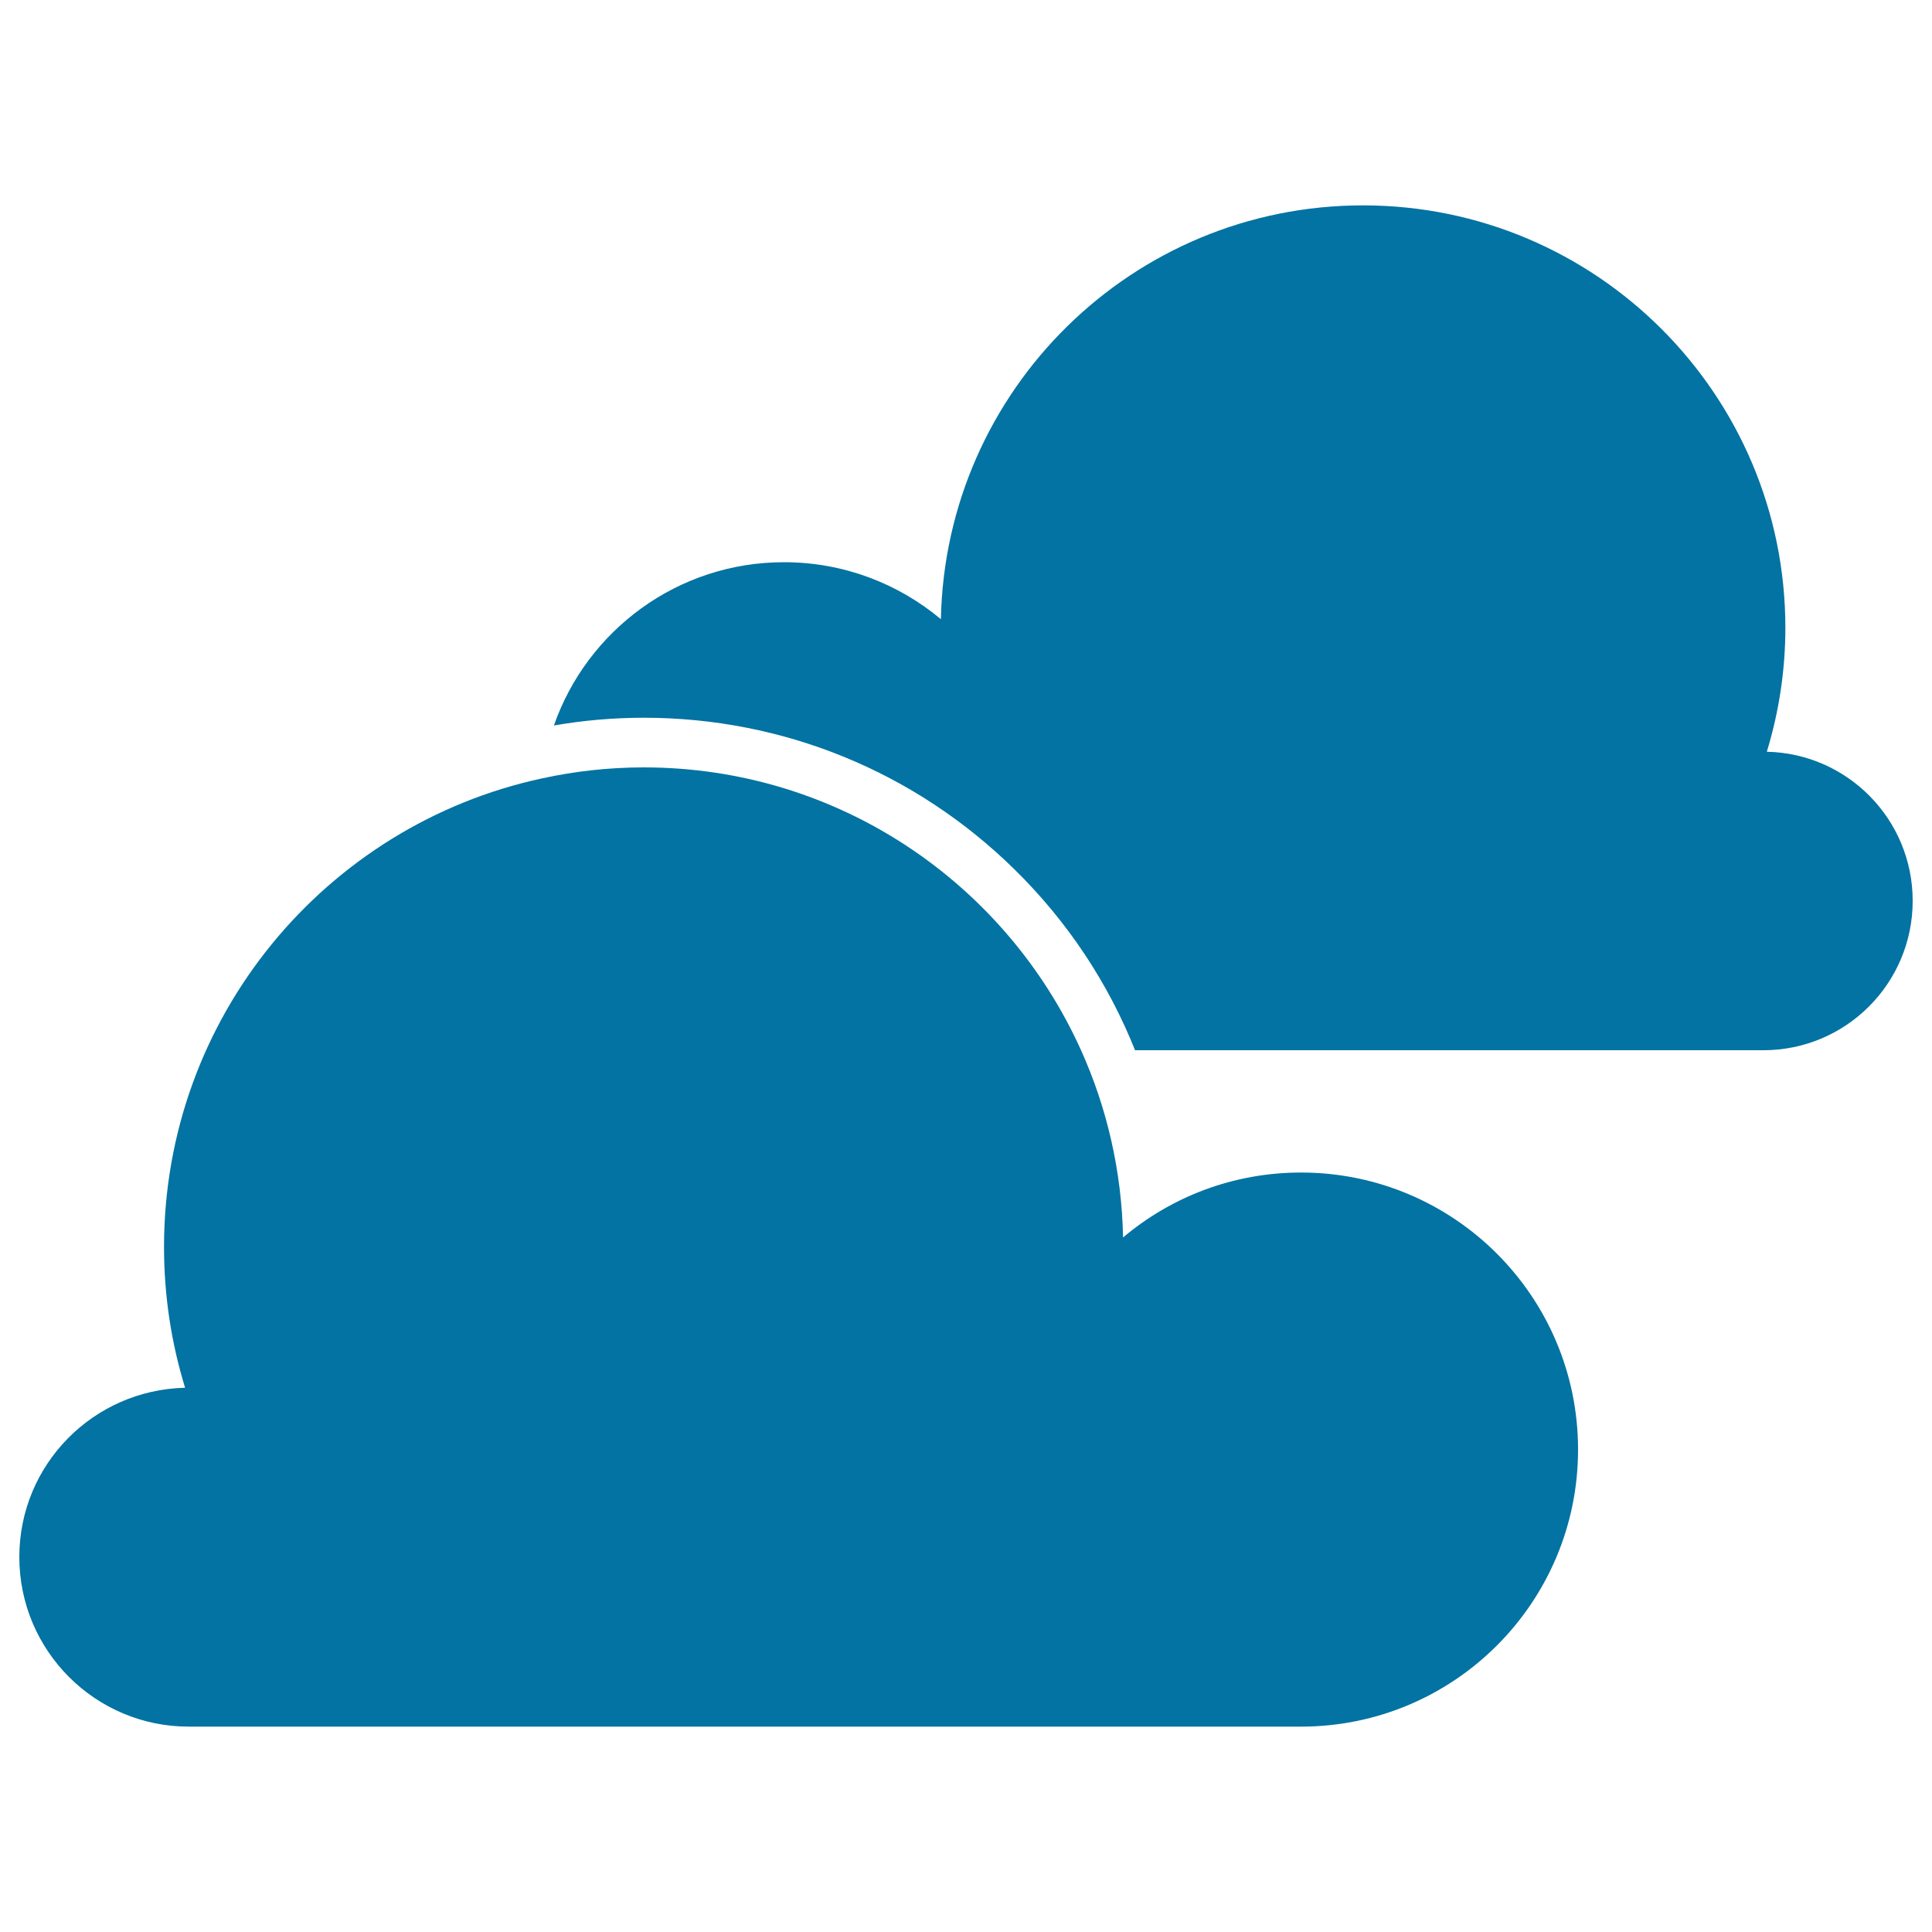
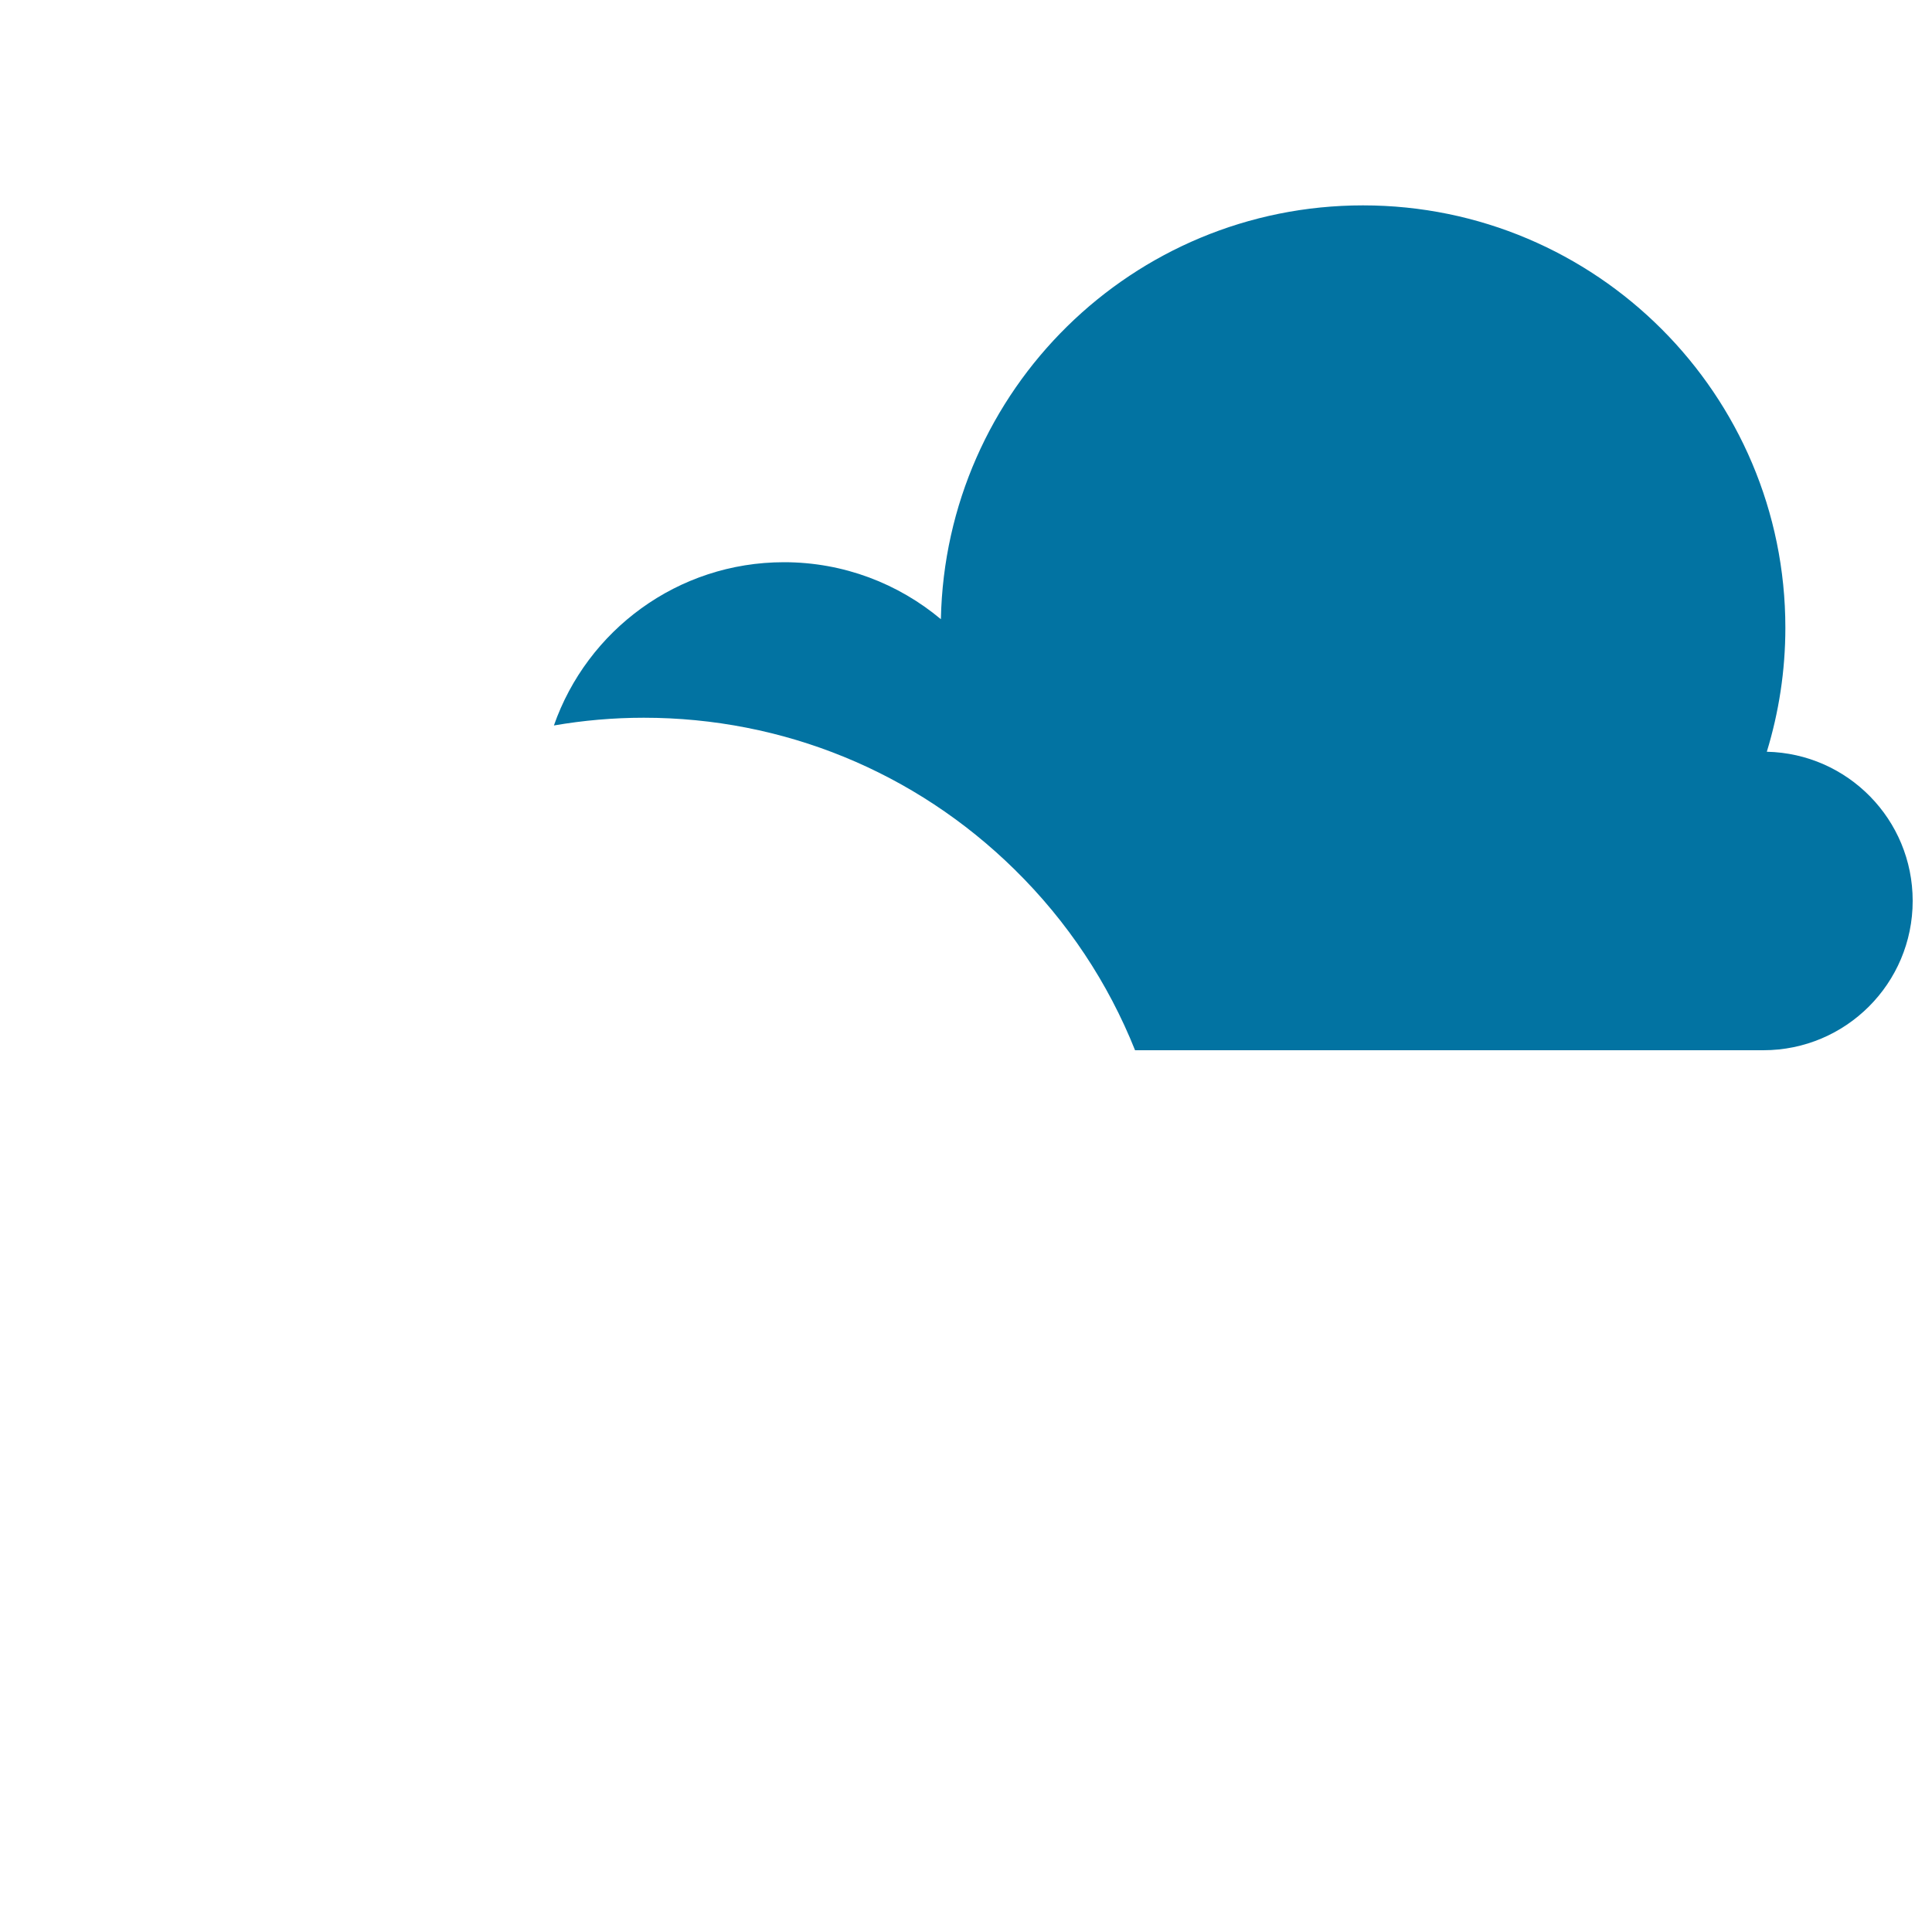
<svg xmlns="http://www.w3.org/2000/svg" viewBox="0 0 1000 1000" style="fill:#0273a2">
  <title>Two Black Stormy Clouds Symbol Of Weather SVG icon</title>
  <g>
    <g>
      <path d="M914.5,389.1c6.2-20.3,9.6-41.8,9.6-64.2c0-120.7-97.9-218.6-218.6-218.6c-119.3,0-216.1,95.5-218.5,214.2C465,302.1,436.7,291,405.8,291c-55.1,0-101.9,35.3-119.1,84.5c15.1-2.6,30.6-4,46.5-4c72.2,0,140.4,27.9,191.9,78.5c27.5,27,48.5,58.8,62.4,93.6H696h9.4h207.3c42.7,0,77.3-34.6,77.3-77.3C990,424.1,956.3,390,914.5,389.1z" />
-       <path d="M97.7,893.7h235.4h10.7h329.6c79.2,0,143.4-64.2,143.4-143.4c0-79.2-64.2-143.4-143.4-143.4c-35.1,0-67.2,12.6-92.1,33.6c-0.7-34.5-8.4-67.3-21.8-97c-38.9-86.2-125.5-146.3-226.3-146.3c-18.1,0-35.7,2-52.7,5.7C168.7,427,84.9,526.4,84.9,645.4c0,25.4,3.8,49.8,10.9,72.9C48.2,719.4,10,758.1,10,805.9C10,854.4,49.3,893.7,97.7,893.7z" />
    </g>
  </g>
</svg>